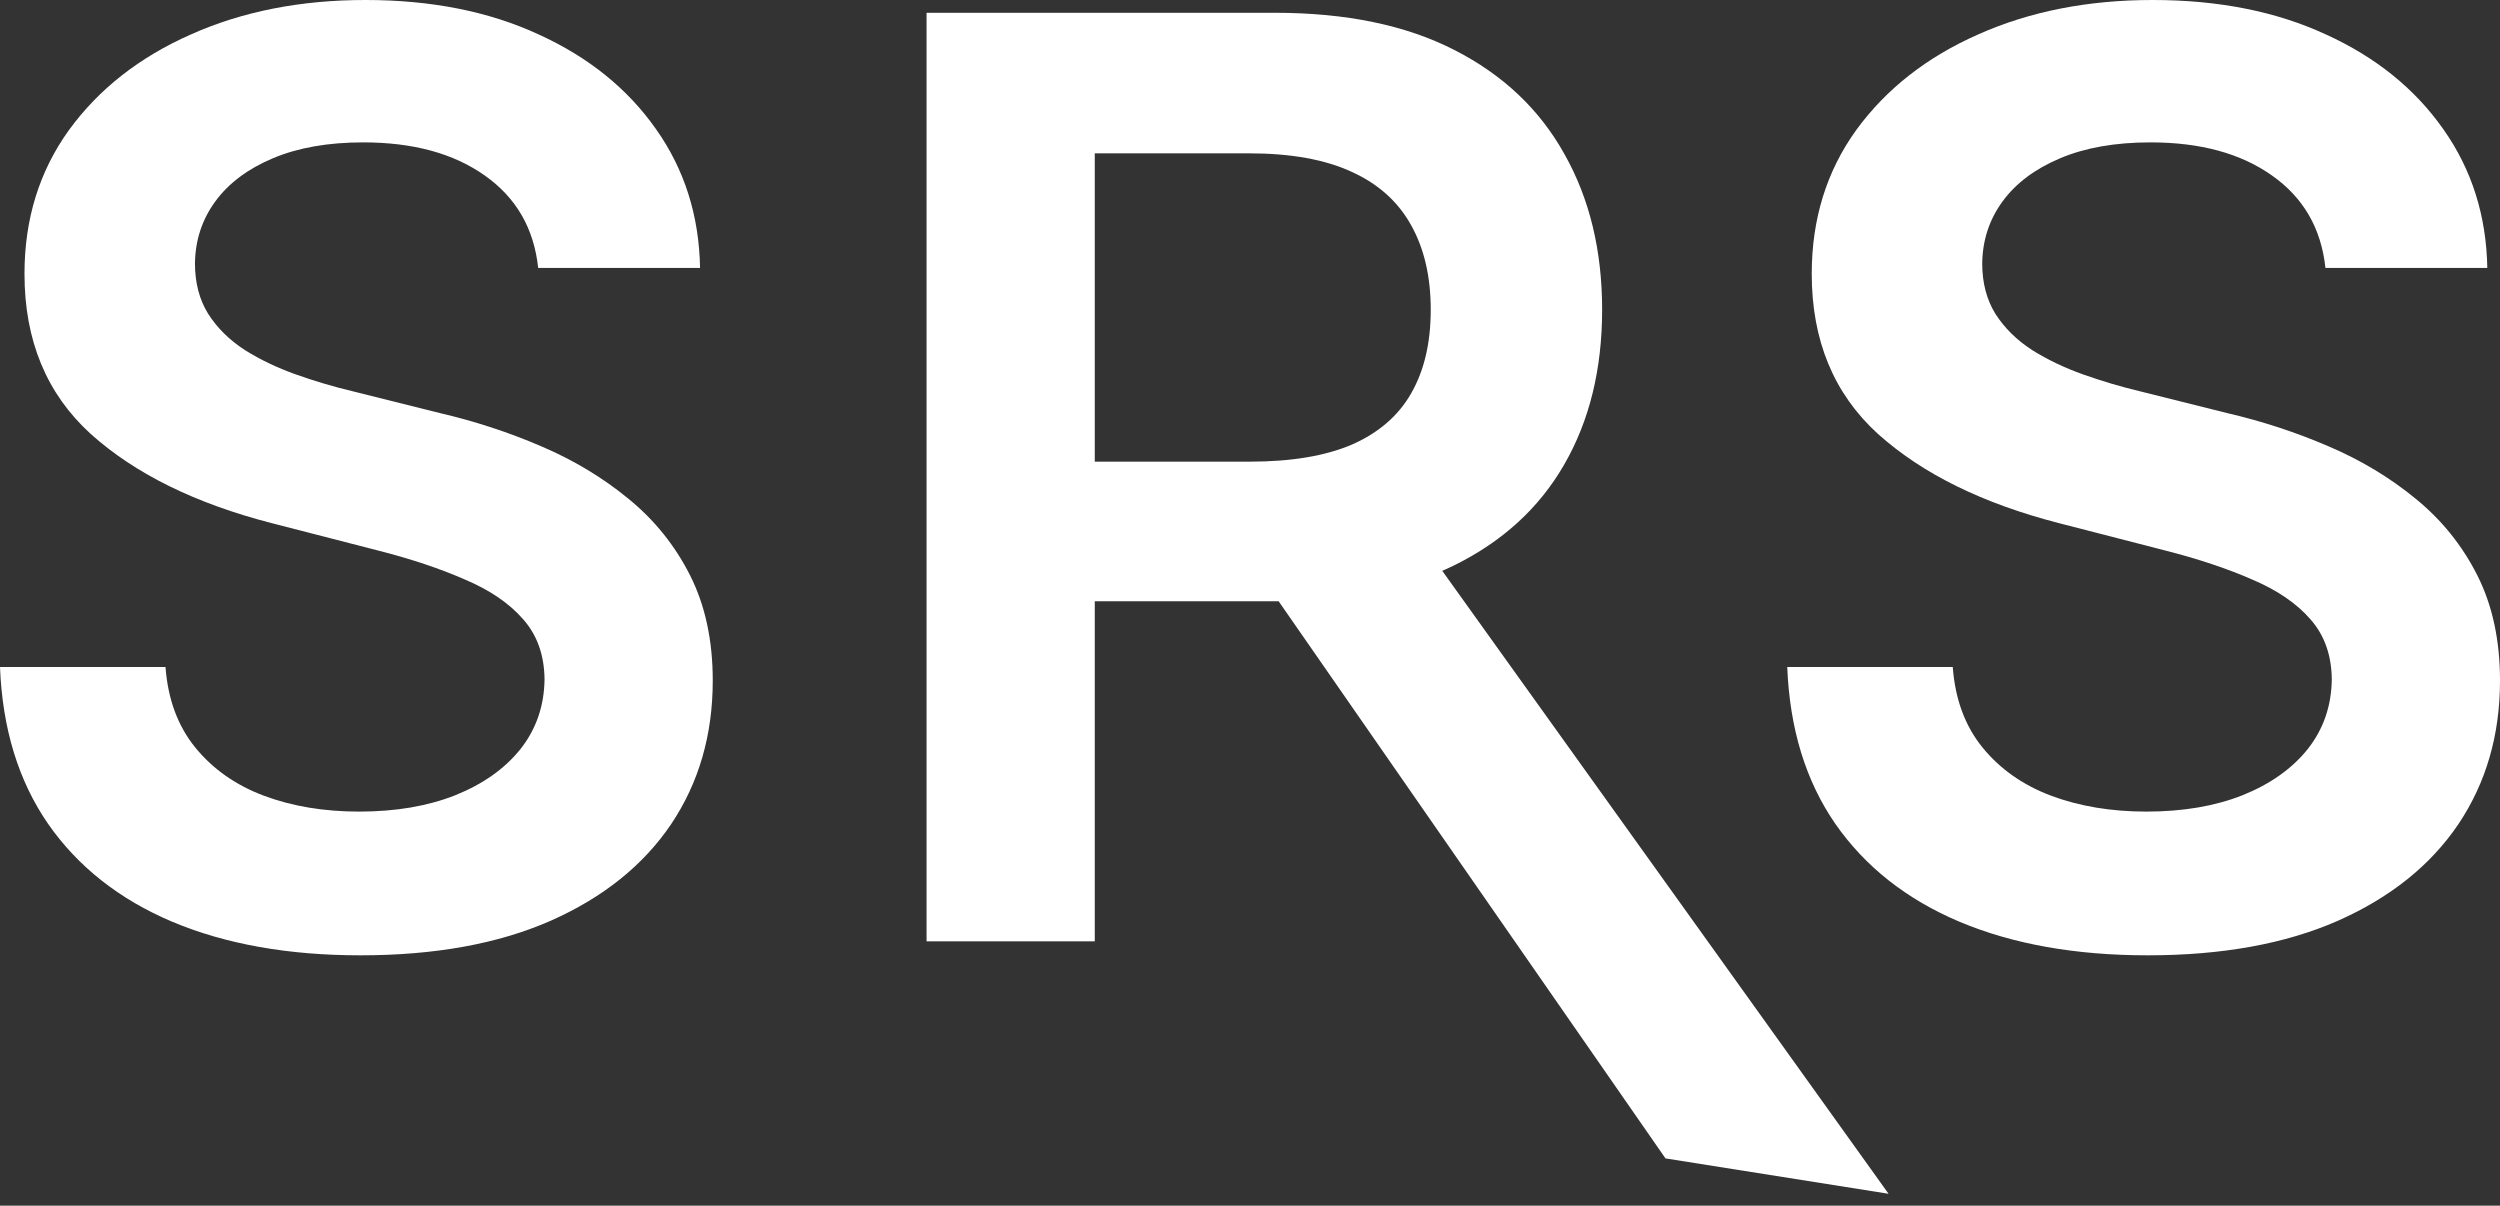
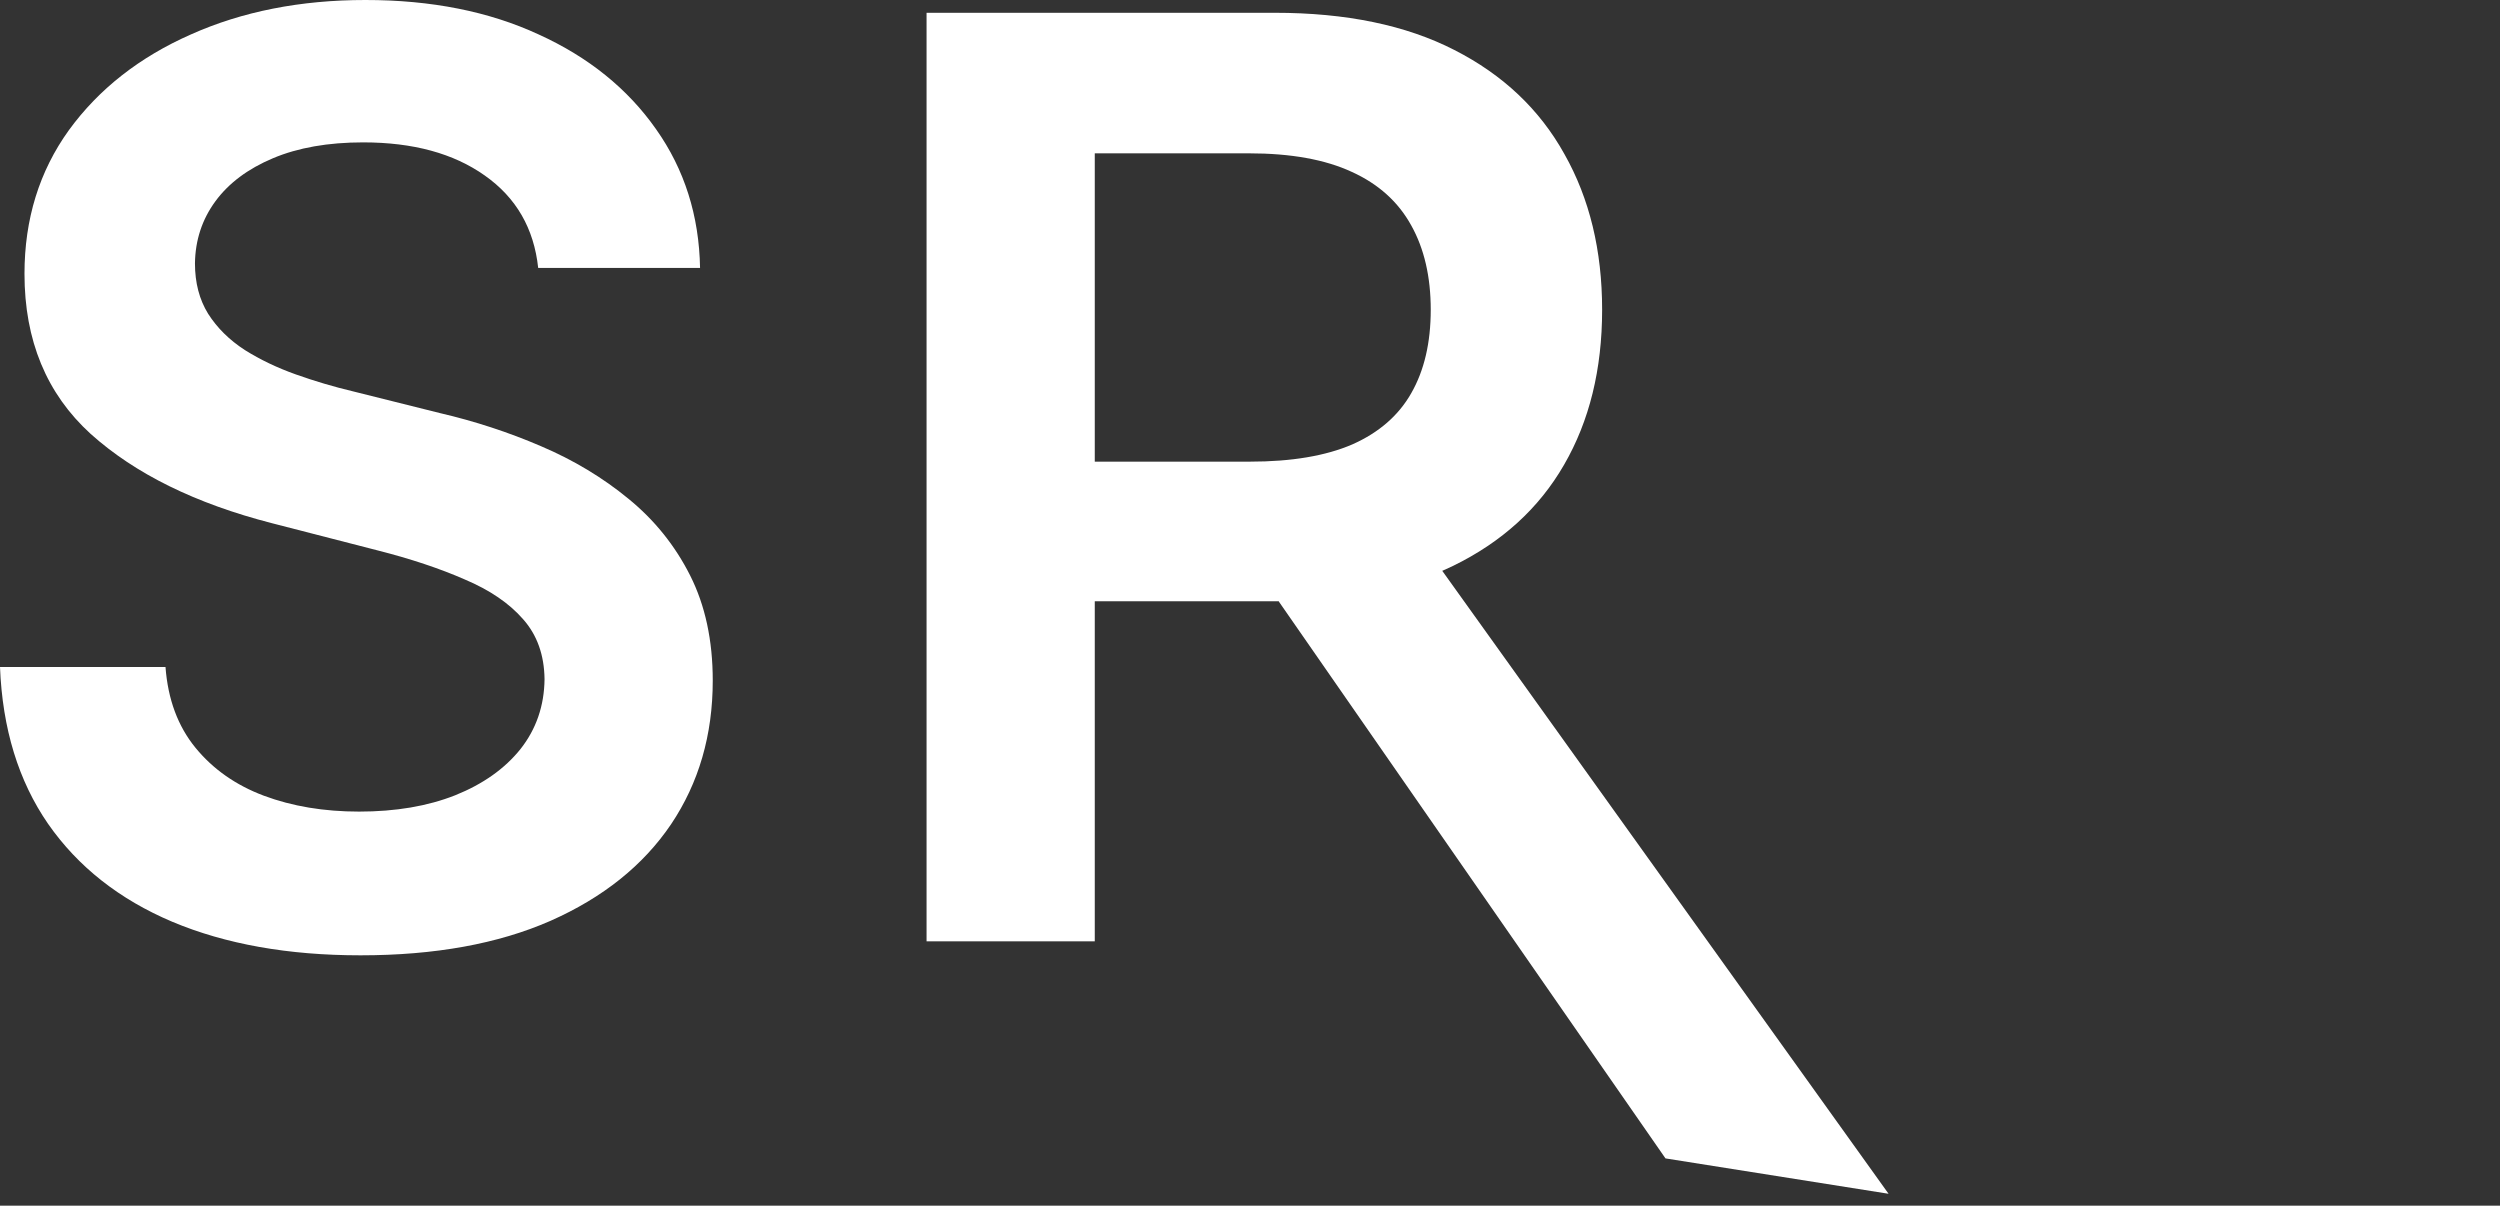
<svg xmlns="http://www.w3.org/2000/svg" width="141" height="68" viewBox="0 0 141 68" fill="none">
  <rect x="0" y="0" width="141" height="68" fill="#333333" stroke="none" />
-   <path d="M131.155 15.113C130.916 12.88 129.91 11.141 128.137 9.896C126.381 8.652 124.097 8.03 121.284 8.03C119.307 8.03 117.61 8.328 116.195 8.925C114.78 9.521 113.698 10.331 112.948 11.354C112.198 12.377 111.814 13.545 111.797 14.857C111.797 15.948 112.044 16.895 112.538 17.696C113.05 18.497 113.74 19.179 114.61 19.742C115.479 20.287 116.442 20.747 117.499 21.122C118.556 21.498 119.622 21.813 120.696 22.069L125.606 23.296C127.583 23.756 129.484 24.379 131.308 25.163C133.15 25.947 134.795 26.936 136.244 28.129C137.71 29.323 138.869 30.763 139.722 32.451C140.574 34.139 141 36.116 141 38.384C141 41.452 140.216 44.154 138.648 46.49C137.079 48.809 134.812 50.624 131.845 51.937C128.896 53.232 125.324 53.88 121.131 53.88C117.056 53.88 113.519 53.249 110.518 51.988C107.535 50.726 105.199 48.885 103.512 46.464C101.841 44.044 100.937 41.094 100.801 37.617H110.135C110.271 39.441 110.834 40.958 111.822 42.168C112.811 43.379 114.098 44.282 115.684 44.879C117.286 45.476 119.076 45.774 121.054 45.774C123.117 45.774 124.924 45.467 126.475 44.853C128.044 44.223 129.271 43.353 130.158 42.245C131.044 41.12 131.496 39.807 131.513 38.307C131.496 36.943 131.095 35.818 130.311 34.931C129.527 34.028 128.427 33.278 127.012 32.681C125.614 32.067 123.978 31.522 122.102 31.044L116.144 29.51C111.831 28.402 108.421 26.723 105.915 24.472C103.426 22.205 102.182 19.196 102.182 15.445C102.182 12.36 103.017 9.658 104.688 7.339C106.376 5.021 108.669 3.222 111.567 1.943C114.465 0.648 117.747 0 121.412 0C125.128 0 128.385 0.648 131.18 1.943C133.993 3.222 136.201 5.004 137.804 7.288C139.406 9.555 140.233 12.164 140.284 15.113H131.155Z" fill="white" />
  <path d="M52.258 53.092V0.721H71.897C75.921 0.721 79.296 1.42 82.024 2.818C84.768 4.216 86.84 6.176 88.238 8.699C89.653 11.205 90.36 14.129 90.36 17.47C90.36 20.829 89.644 23.744 88.212 26.216C86.797 28.671 84.709 30.572 81.947 31.919C79.185 33.248 75.793 33.913 71.769 33.913H57.781V26.037H70.491C72.843 26.037 74.77 25.713 76.27 25.065C77.77 24.4 78.878 23.437 79.594 22.176C80.327 20.897 80.694 19.329 80.694 17.47C80.694 15.612 80.327 14.027 79.594 12.714C78.861 11.384 77.745 10.378 76.244 9.696C74.744 8.998 72.809 8.648 70.439 8.648H61.745V53.092H52.258ZM79.313 29.361L106.515 67.329L93.933 65.334L68.956 29.361H79.313Z" fill="white" />
  <path d="M30.354 15.113C30.115 12.88 29.11 11.141 27.337 9.896C25.581 8.652 23.296 8.03 20.483 8.03C18.506 8.03 16.809 8.328 15.394 8.925C13.979 9.521 12.897 10.331 12.147 11.354C11.397 12.377 11.013 13.545 10.996 14.857C10.996 15.948 11.243 16.895 11.738 17.696C12.249 18.497 12.94 19.179 13.809 19.742C14.678 20.287 15.642 20.747 16.698 21.122C17.756 21.498 18.821 21.813 19.895 22.069L24.805 23.296C26.782 23.756 28.683 24.379 30.507 25.163C32.349 25.947 33.994 26.936 35.443 28.129C36.909 29.323 38.068 30.763 38.921 32.451C39.773 34.139 40.199 36.116 40.199 38.384C40.199 41.452 39.415 44.154 37.847 46.49C36.278 48.809 34.011 50.624 31.044 51.937C28.095 53.232 24.524 53.88 20.33 53.88C16.255 53.88 12.718 53.249 9.717 51.988C6.734 50.726 4.398 48.885 2.711 46.464C1.04 44.044 0.136 41.094 0 37.617H9.334C9.47 39.441 10.033 40.958 11.021 42.168C12.01 43.379 13.297 44.282 14.883 44.879C16.485 45.476 18.276 45.774 20.253 45.774C22.316 45.774 24.123 45.467 25.674 44.853C27.243 44.223 28.47 43.353 29.357 42.245C30.243 41.12 30.695 39.807 30.712 38.307C30.695 36.943 30.294 35.818 29.51 34.931C28.726 34.028 27.626 33.278 26.211 32.681C24.813 32.067 23.177 31.522 21.302 31.044L15.343 29.51C11.03 28.402 7.62 26.723 5.114 24.472C2.625 22.205 1.381 19.196 1.381 15.445C1.381 12.36 2.216 9.658 3.887 7.339C5.575 5.021 7.868 3.222 10.766 1.943C13.664 0.648 16.946 0 20.611 0C24.328 0 27.584 0.648 30.38 1.943C33.193 3.222 35.4 5.004 37.003 7.288C38.605 9.555 39.432 12.164 39.483 15.113H30.354Z" fill="white" />
</svg>